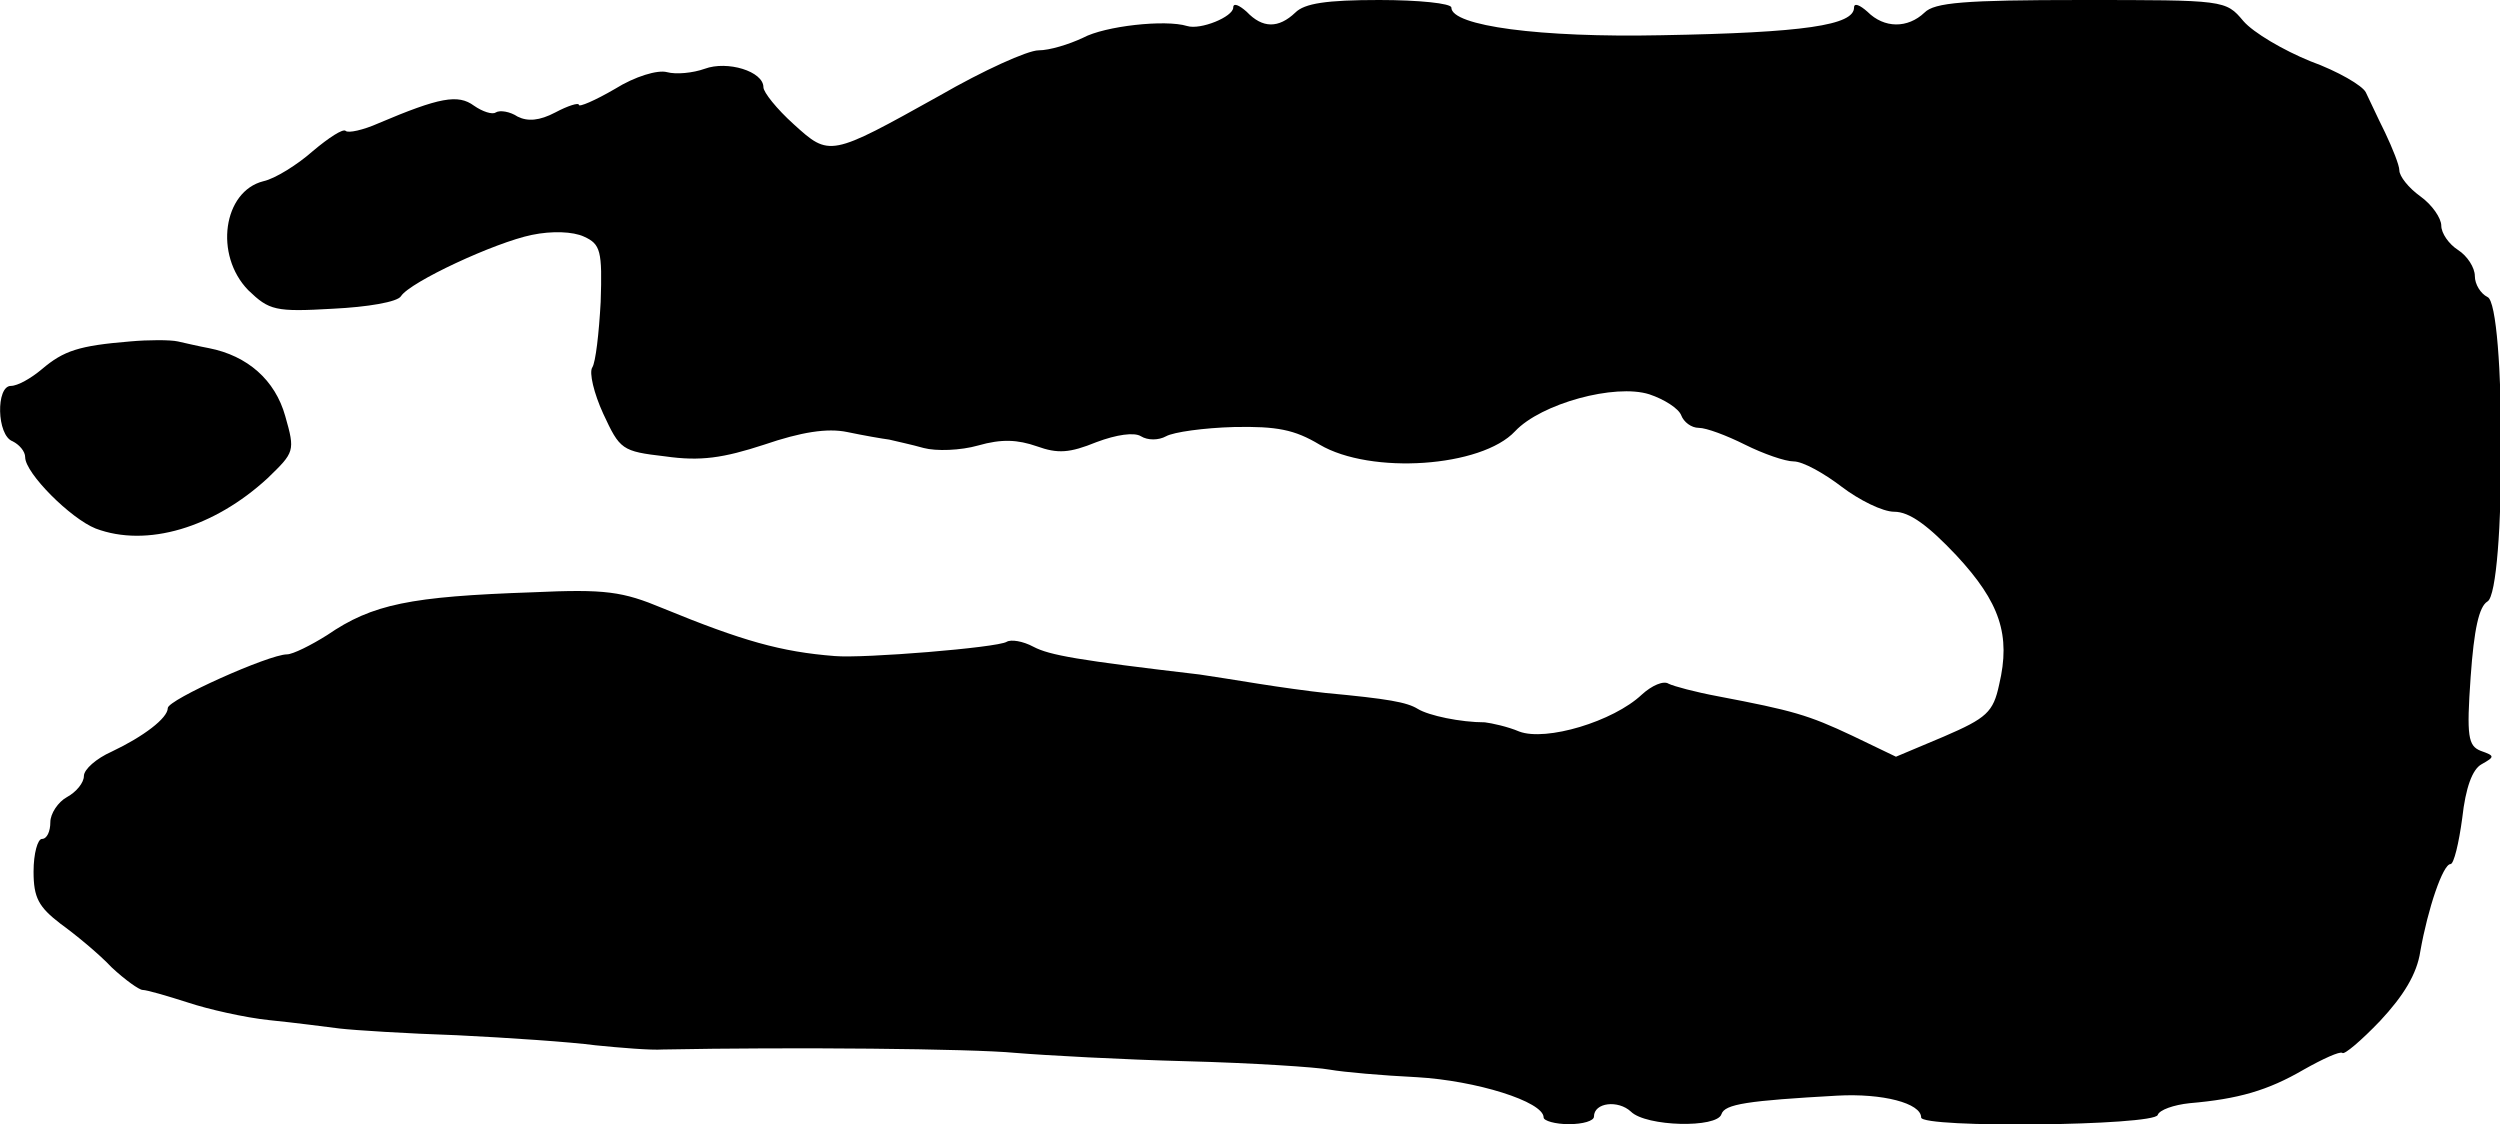
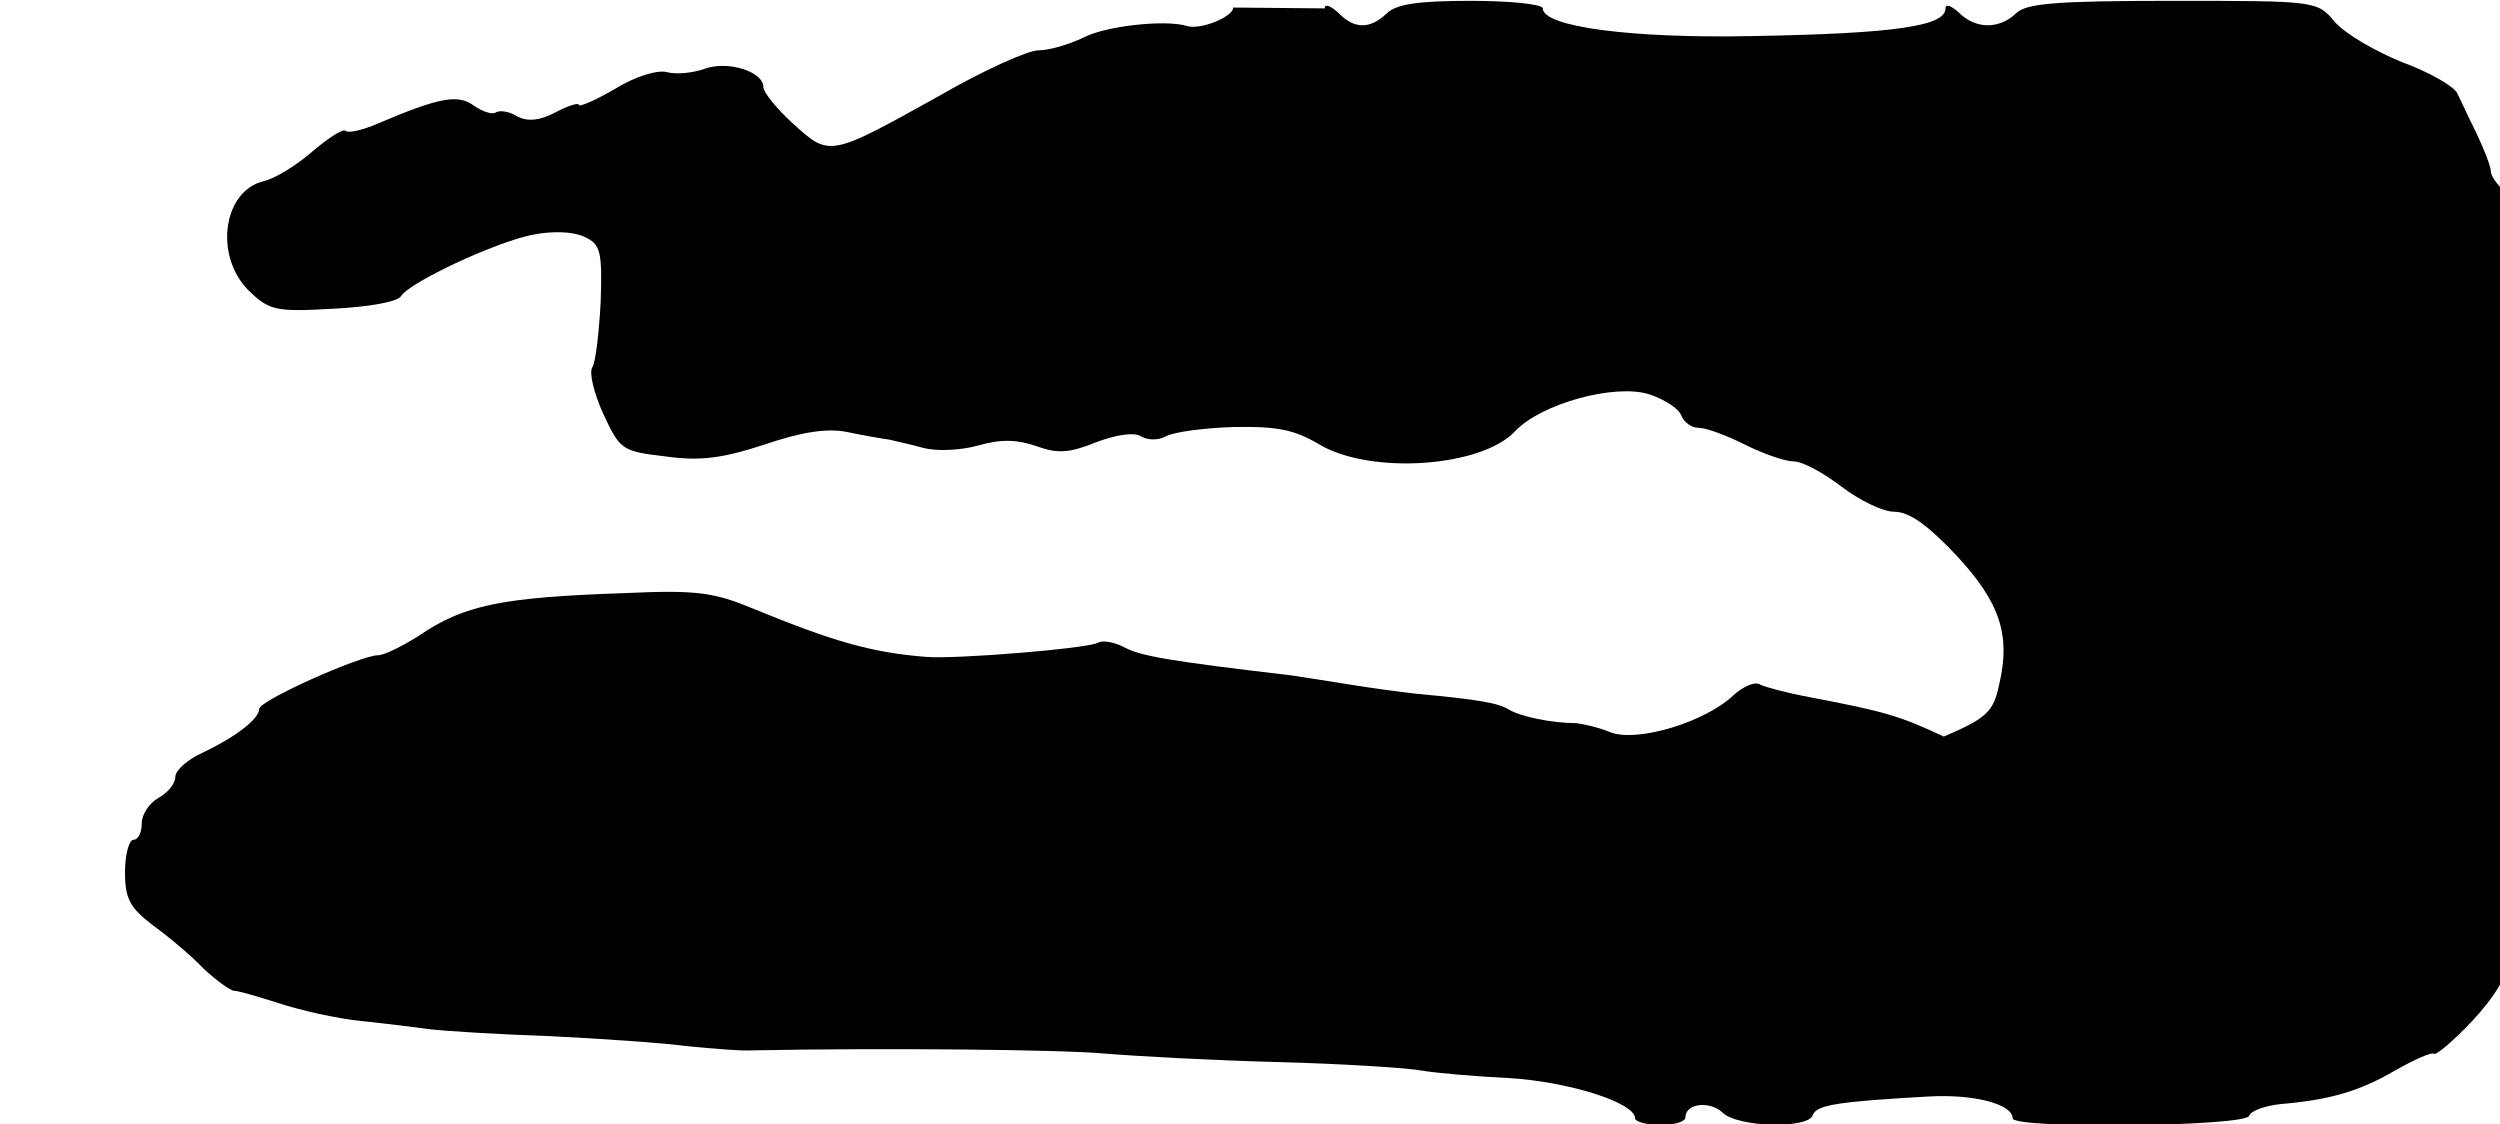
<svg xmlns="http://www.w3.org/2000/svg" version="1.0" width="298pt" height="134pt" viewBox="0 0 298 134" preserveAspectRatio="xMidYMid meet">
  <g transform="translate(0,134) scale(0.1,-0.1)" fill="#000000" stroke="none">
-     <path d="M1470 1331 c0 -11 -39 -27 -55 -22 -26 8 -98 0 -124 -14 -17 -8 -40 -15 -53 -15 -13 0 -66 -24 -118 -54 -131 -73 -131 -73 -174 -34 -20 18 -36 38 -36 44 0 19 -43 32 -70 22 -14 -5 -34 -7 -45 -4 -11 3 -38 -5 -62 -20 -24 -14 -43 -22 -43 -19 0 3 -13 -1 -28 -9 -19 -10 -33 -11 -45 -5 -9 6 -21 8 -26 5 -4 -3 -16 1 -26 8 -19 14 -41 10 -114 -21 -18 -8 -36 -12 -39 -9 -3 3 -20 -8 -39 -24 -18 -16 -45 -33 -59 -36 -48 -12 -59 -88 -18 -130 25 -24 32 -26 101 -22 41 2 77 8 81 15 11 17 112 64 156 73 24 5 49 4 62 -2 20 -9 22 -17 20 -78 -2 -37 -6 -72 -10 -78 -4 -6 2 -31 13 -55 20 -43 22 -45 74 -51 42 -6 69 -2 118 14 44 15 75 20 99 15 19 -4 42 -8 50 -9 8 -2 27 -6 41 -10 15 -4 44 -3 65 3 28 8 47 7 70 -1 25 -9 39 -8 71 5 24 9 45 12 53 7 8 -5 21 -5 30 0 9 5 45 10 81 11 51 1 72 -3 102 -21 61 -36 193 -27 233 16 31 33 119 57 160 44 18 -6 35 -17 38 -25 3 -8 12 -15 21 -15 9 0 33 -9 55 -20 22 -11 48 -20 58 -20 11 0 36 -14 57 -30 21 -16 49 -30 63 -30 18 0 40 -16 74 -52 52 -56 65 -95 51 -154 -7 -33 -15 -40 -66 -62 l-57 -24 -52 25 c-53 25 -71 30 -160 47 -27 5 -53 12 -59 15 -6 4 -20 -2 -32 -13 -34 -32 -114 -56 -146 -44 -14 6 -33 10 -41 11 -29 0 -67 8 -80 16 -13 8 -35 12 -110 19 -19 2 -55 7 -80 11 -25 4 -56 9 -70 11 -145 17 -179 23 -198 33 -13 7 -27 9 -32 6 -11 -7 -171 -20 -205 -17 -64 5 -110 18 -205 57 -48 20 -68 23 -155 19 -146 -5 -191 -14 -245 -51 -19 -12 -41 -23 -48 -23 -21 0 -142 -54 -142 -64 0 -12 -29 -34 -67 -52 -18 -8 -33 -21 -33 -29 0 -8 -9 -19 -20 -25 -11 -6 -20 -20 -20 -30 0 -11 -4 -20 -10 -20 -5 0 -10 -17 -10 -39 0 -31 6 -42 32 -62 18 -13 46 -36 61 -52 16 -15 33 -27 37 -27 5 0 29 -7 54 -15 24 -8 68 -18 97 -21 30 -3 68 -8 84 -10 17 -2 80 -6 140 -8 61 -3 135 -8 165 -12 30 -3 66 -6 80 -5 154 3 368 1 420 -4 36 -3 128 -8 205 -10 77 -2 154 -7 170 -10 17 -3 63 -7 104 -9 70 -4 151 -29 151 -48 0 -4 14 -8 30 -8 17 0 30 4 30 9 0 17 29 20 44 6 18 -18 103 -20 108 -3 4 12 31 16 138 22 54 3 100 -9 100 -26 0 -13 278 -10 282 3 2 6 19 12 38 14 58 5 93 15 136 40 23 13 43 22 46 20 2 -3 23 15 45 38 28 30 44 56 48 83 9 51 27 104 36 104 4 0 10 25 14 55 4 36 12 58 23 64 16 9 16 10 -1 16 -15 6 -17 17 -12 88 4 57 10 84 20 90 22 12 22 355 0 363 -8 4 -15 15 -15 25 0 10 -9 24 -20 31 -11 7 -20 20 -20 29 0 9 -11 25 -25 35 -14 10 -25 24 -25 31 0 6 -8 26 -17 45 -9 18 -19 40 -23 48 -4 8 -33 25 -66 37 -32 13 -68 34 -80 48 -21 25 -22 25 -193 25 -140 0 -175 -3 -187 -15 -20 -19 -48 -19 -68 1 -9 8 -16 11 -16 5 0 -21 -59 -30 -230 -33 -144 -3 -250 11 -250 33 0 5 -39 9 -86 9 -63 0 -89 -4 -100 -15 -20 -19 -39 -19 -58 1 -9 8 -16 11 -16 5z" />
-     <path d="M155 933 c-61 -5 -79 -11 -105 -33 -13 -11 -29 -20 -37 -20 -18 0 -17 -59 2 -66 8 -4 15 -12 15 -19 0 -19 54 -73 84 -85 61 -23 141 1 205 60 32 31 33 32 21 74 -12 43 -45 72 -91 81 -11 2 -28 6 -37 8 -9 2 -35 2 -57 0z" />
+     <path d="M1470 1331 c0 -11 -39 -27 -55 -22 -26 8 -98 0 -124 -14 -17 -8 -40 -15 -53 -15 -13 0 -66 -24 -118 -54 -131 -73 -131 -73 -174 -34 -20 18 -36 38 -36 44 0 19 -43 32 -70 22 -14 -5 -34 -7 -45 -4 -11 3 -38 -5 -62 -20 -24 -14 -43 -22 -43 -19 0 3 -13 -1 -28 -9 -19 -10 -33 -11 -45 -5 -9 6 -21 8 -26 5 -4 -3 -16 1 -26 8 -19 14 -41 10 -114 -21 -18 -8 -36 -12 -39 -9 -3 3 -20 -8 -39 -24 -18 -16 -45 -33 -59 -36 -48 -12 -59 -88 -18 -130 25 -24 32 -26 101 -22 41 2 77 8 81 15 11 17 112 64 156 73 24 5 49 4 62 -2 20 -9 22 -17 20 -78 -2 -37 -6 -72 -10 -78 -4 -6 2 -31 13 -55 20 -43 22 -45 74 -51 42 -6 69 -2 118 14 44 15 75 20 99 15 19 -4 42 -8 50 -9 8 -2 27 -6 41 -10 15 -4 44 -3 65 3 28 8 47 7 70 -1 25 -9 39 -8 71 5 24 9 45 12 53 7 8 -5 21 -5 30 0 9 5 45 10 81 11 51 1 72 -3 102 -21 61 -36 193 -27 233 16 31 33 119 57 160 44 18 -6 35 -17 38 -25 3 -8 12 -15 21 -15 9 0 33 -9 55 -20 22 -11 48 -20 58 -20 11 0 36 -14 57 -30 21 -16 49 -30 63 -30 18 0 40 -16 74 -52 52 -56 65 -95 51 -154 -7 -33 -15 -40 -66 -62 c-53 25 -71 30 -160 47 -27 5 -53 12 -59 15 -6 4 -20 -2 -32 -13 -34 -32 -114 -56 -146 -44 -14 6 -33 10 -41 11 -29 0 -67 8 -80 16 -13 8 -35 12 -110 19 -19 2 -55 7 -80 11 -25 4 -56 9 -70 11 -145 17 -179 23 -198 33 -13 7 -27 9 -32 6 -11 -7 -171 -20 -205 -17 -64 5 -110 18 -205 57 -48 20 -68 23 -155 19 -146 -5 -191 -14 -245 -51 -19 -12 -41 -23 -48 -23 -21 0 -142 -54 -142 -64 0 -12 -29 -34 -67 -52 -18 -8 -33 -21 -33 -29 0 -8 -9 -19 -20 -25 -11 -6 -20 -20 -20 -30 0 -11 -4 -20 -10 -20 -5 0 -10 -17 -10 -39 0 -31 6 -42 32 -62 18 -13 46 -36 61 -52 16 -15 33 -27 37 -27 5 0 29 -7 54 -15 24 -8 68 -18 97 -21 30 -3 68 -8 84 -10 17 -2 80 -6 140 -8 61 -3 135 -8 165 -12 30 -3 66 -6 80 -5 154 3 368 1 420 -4 36 -3 128 -8 205 -10 77 -2 154 -7 170 -10 17 -3 63 -7 104 -9 70 -4 151 -29 151 -48 0 -4 14 -8 30 -8 17 0 30 4 30 9 0 17 29 20 44 6 18 -18 103 -20 108 -3 4 12 31 16 138 22 54 3 100 -9 100 -26 0 -13 278 -10 282 3 2 6 19 12 38 14 58 5 93 15 136 40 23 13 43 22 46 20 2 -3 23 15 45 38 28 30 44 56 48 83 9 51 27 104 36 104 4 0 10 25 14 55 4 36 12 58 23 64 16 9 16 10 -1 16 -15 6 -17 17 -12 88 4 57 10 84 20 90 22 12 22 355 0 363 -8 4 -15 15 -15 25 0 10 -9 24 -20 31 -11 7 -20 20 -20 29 0 9 -11 25 -25 35 -14 10 -25 24 -25 31 0 6 -8 26 -17 45 -9 18 -19 40 -23 48 -4 8 -33 25 -66 37 -32 13 -68 34 -80 48 -21 25 -22 25 -193 25 -140 0 -175 -3 -187 -15 -20 -19 -48 -19 -68 1 -9 8 -16 11 -16 5 0 -21 -59 -30 -230 -33 -144 -3 -250 11 -250 33 0 5 -39 9 -86 9 -63 0 -89 -4 -100 -15 -20 -19 -39 -19 -58 1 -9 8 -16 11 -16 5z" />
  </g>
</svg>